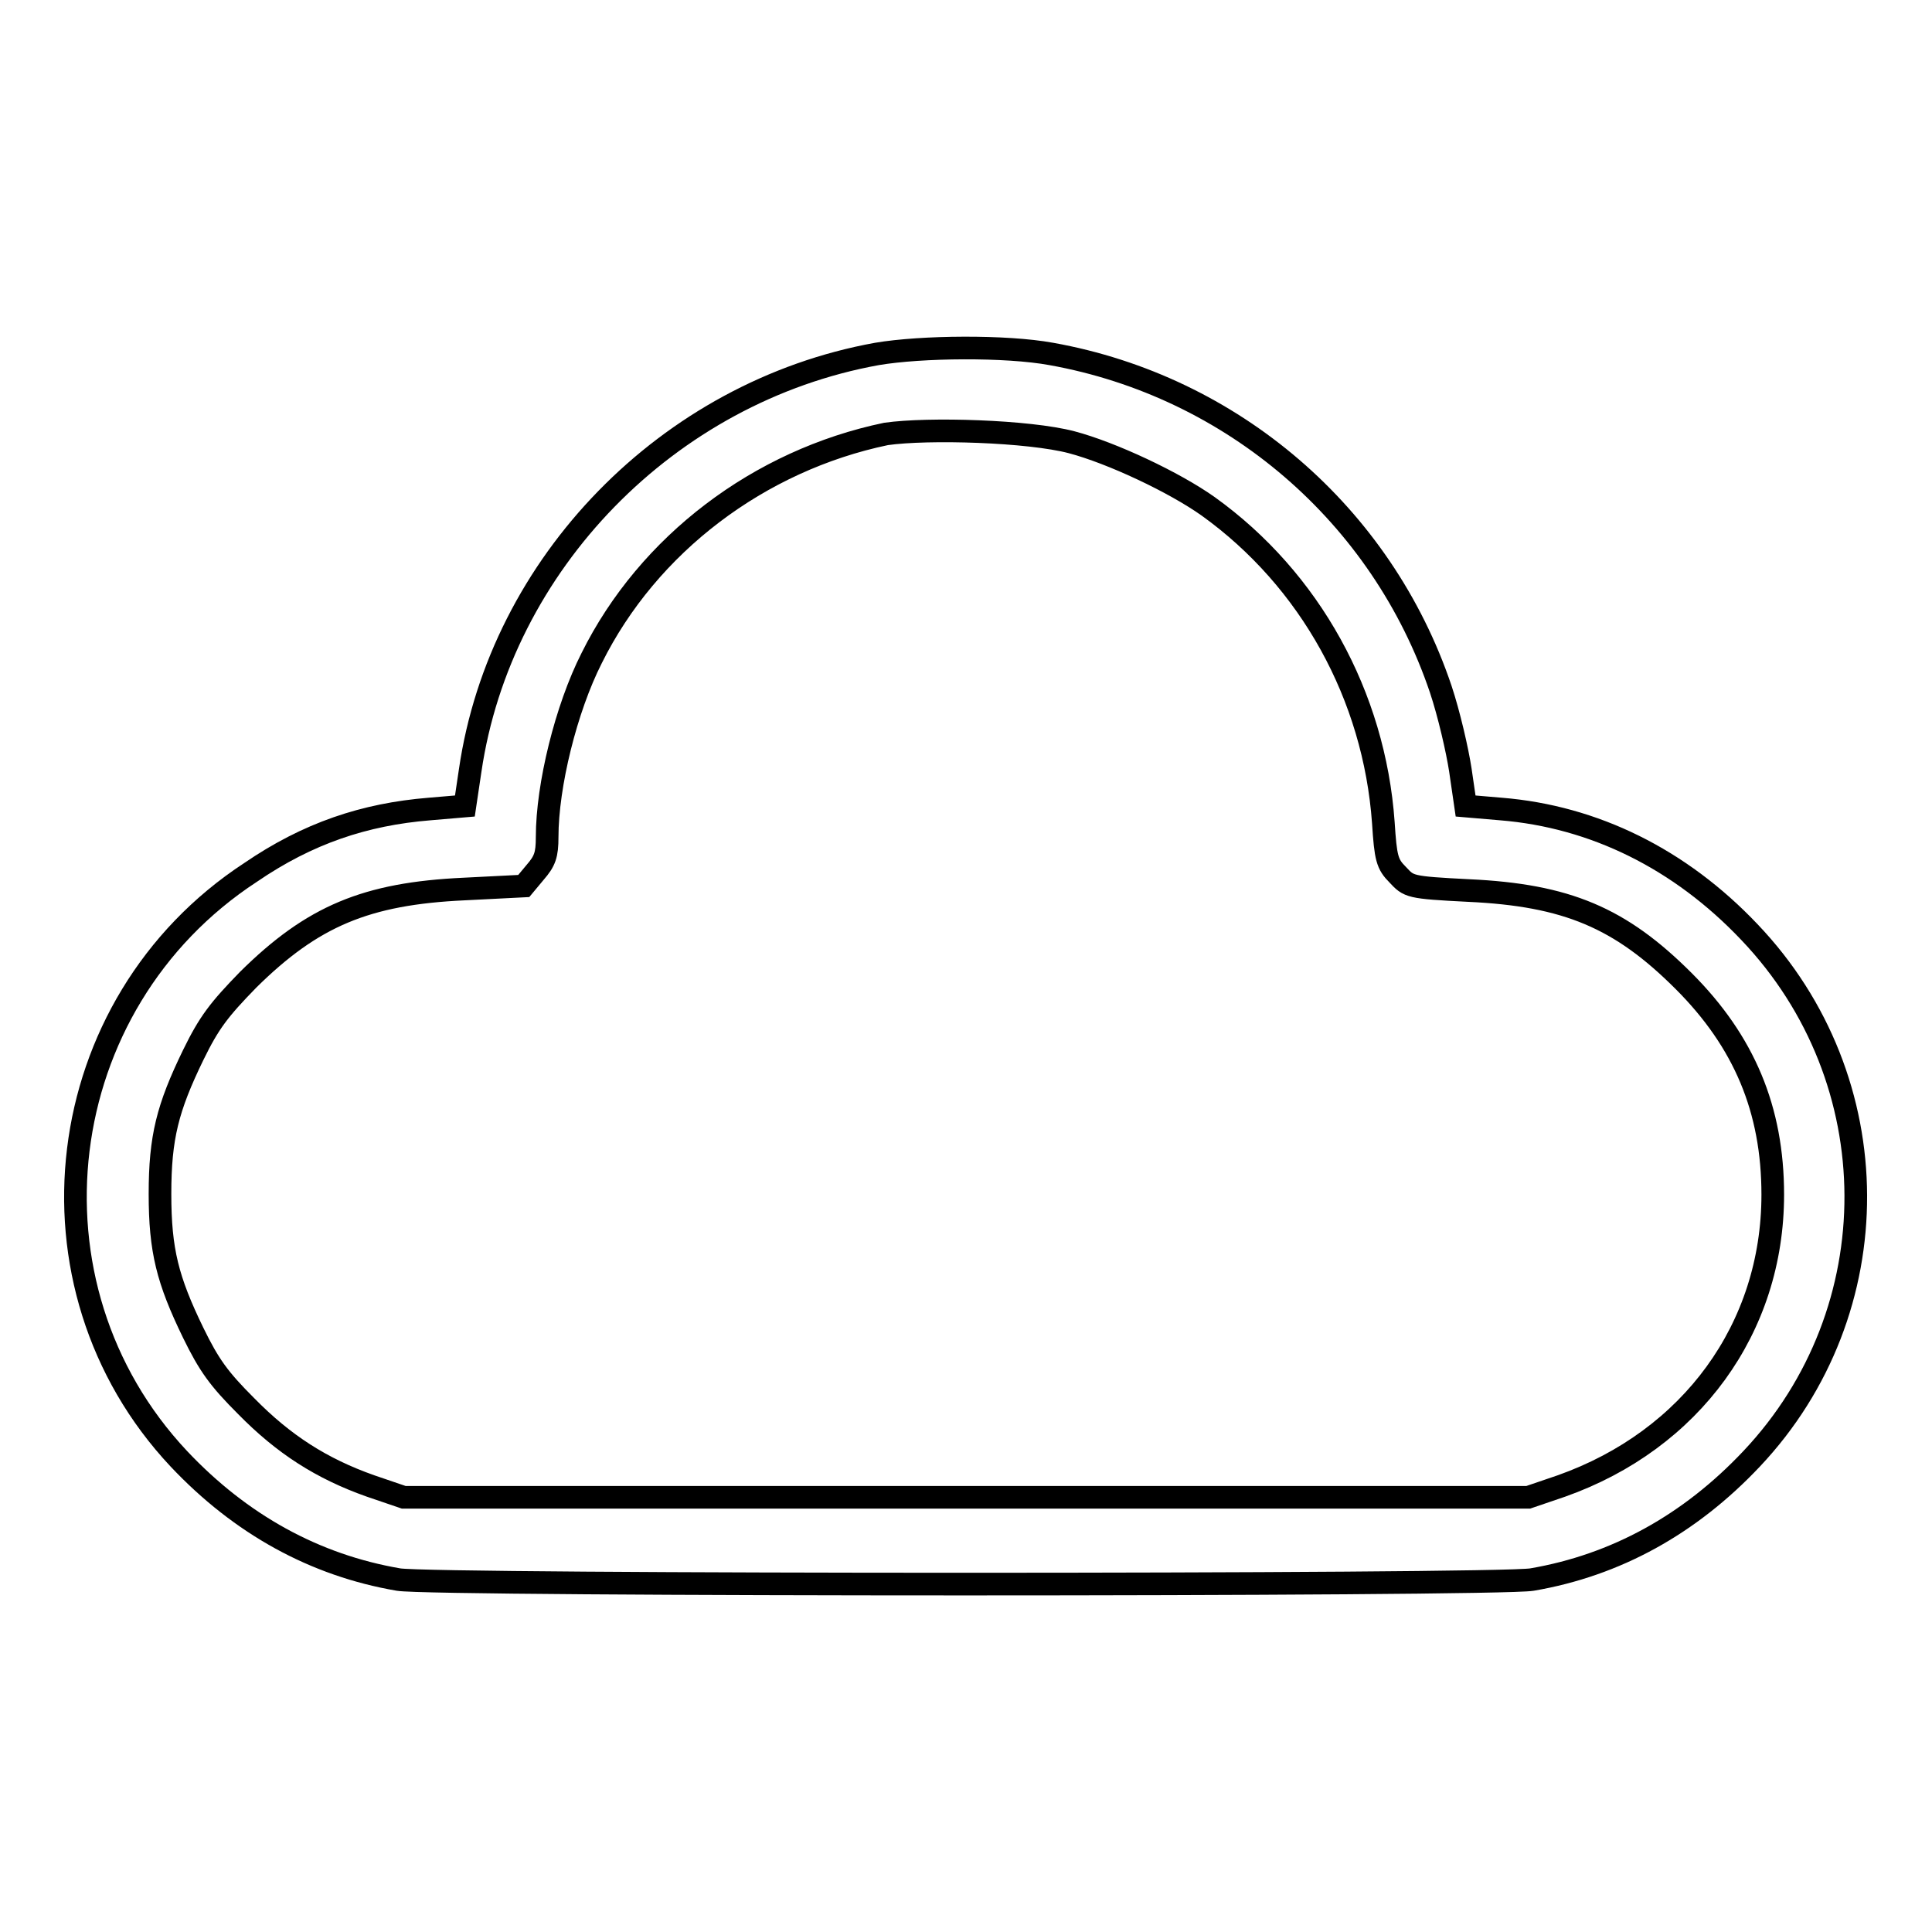
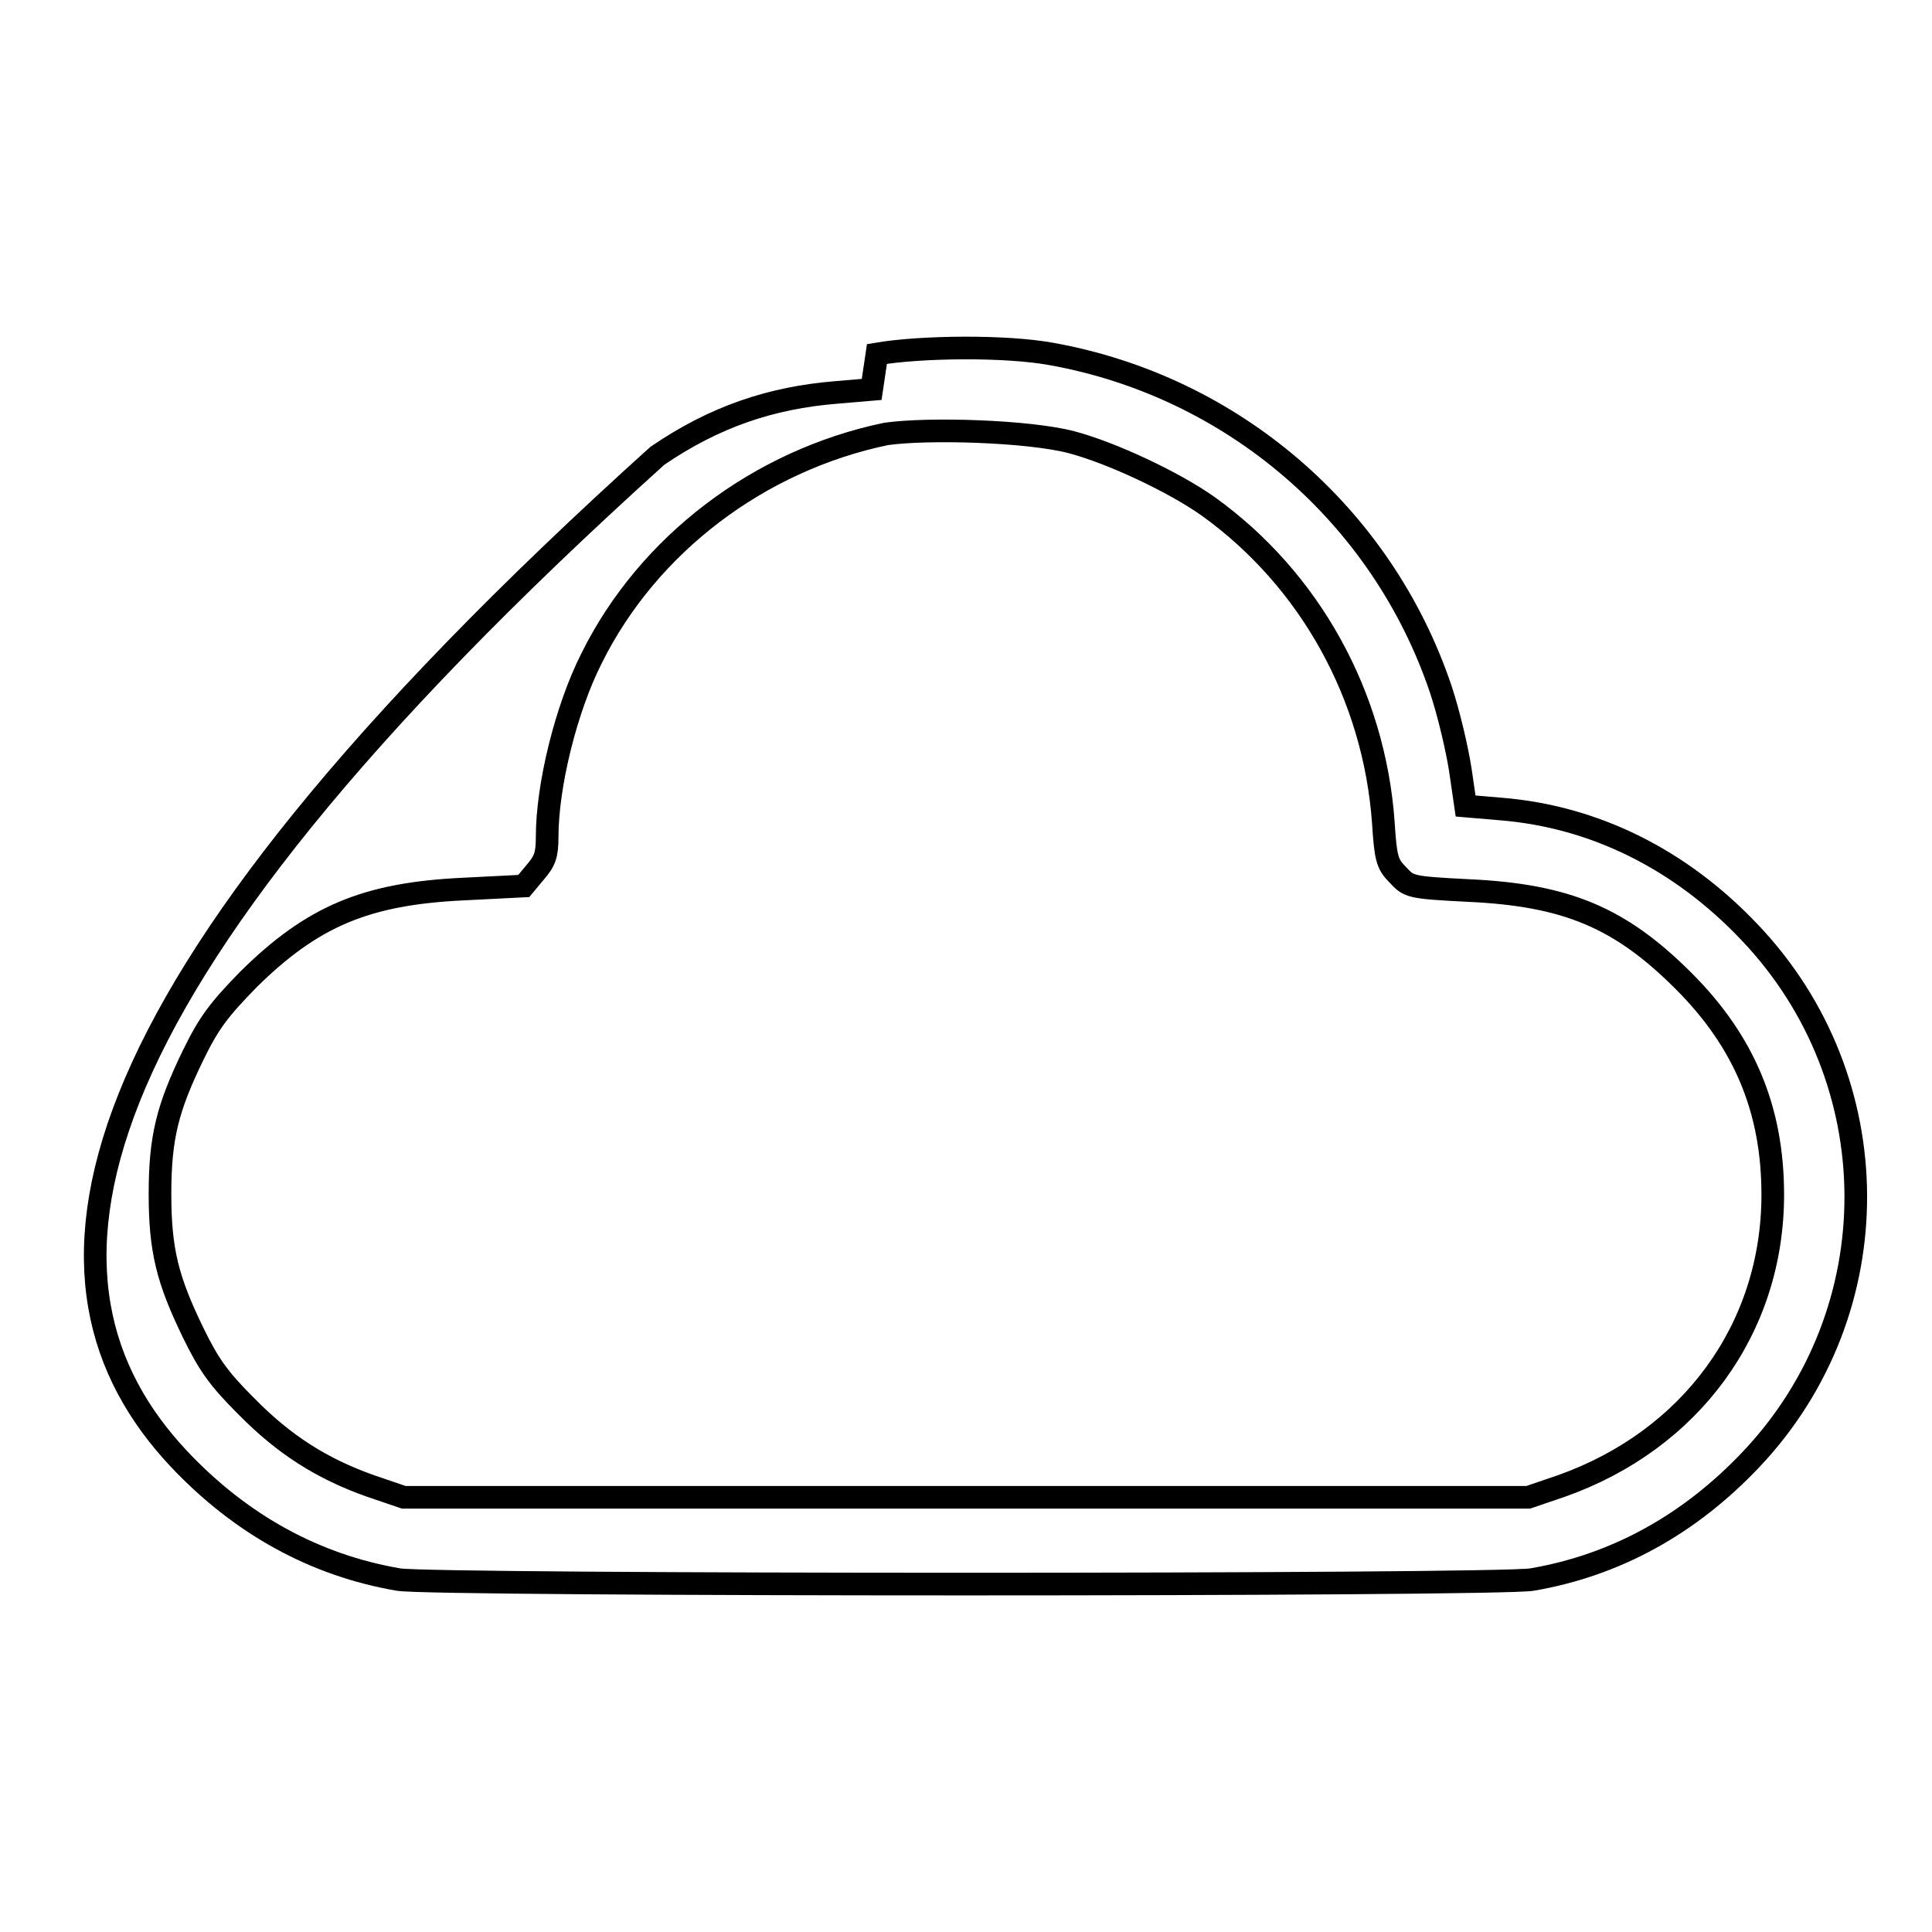
<svg xmlns="http://www.w3.org/2000/svg" version="1.1" x="0px" y="0px" viewBox="0 0 256 256" enable-background="new 0 0 256 256" xml:space="preserve">
  <g>
    <g>
      <g>
-         <path stroke-width="3" fill-opacity="0" stroke="#000000" d="M116.2,46.9c-27.7,5-49.9,27.8-53.9,55.2l-0.7,4.7l-4.7,0.4c-8.6,0.7-16.1,3.2-23.7,8.4C6.6,133,2.1,170.3,23.7,193.3c8.2,8.7,18,14.1,29.1,16c4.5,0.8,145.7,0.8,150.2,0c11.1-1.9,20.9-7.3,29.1-16c18.5-19.6,18.4-50.2-0.3-69.8c-9.2-9.7-20.6-15.3-32.9-16.3l-4.7-0.4l-0.7-4.8c-0.4-2.6-1.5-7.4-2.6-10.7c-7.8-23.1-27.6-40.1-51.6-44.4C133.3,45.8,122.1,45.9,116.2,46.9z M142,58.6c5.3,1.4,13.6,5.3,18.1,8.5c13.5,9.7,22,25.1,23.2,41.9c0.3,4.7,0.5,5.5,1.9,6.9c1.5,1.6,1.5,1.7,9.4,2.1c13,0.6,20.1,3.6,28.5,12c8,8,11.8,17,11.8,28.3c0,17.7-10.8,32.5-28,38.6l-4.4,1.5H128H53.5l-4.4-1.5c-6.5-2.3-11.5-5.5-16.5-10.6c-3.6-3.6-4.9-5.4-7-9.7c-3.4-7-4.4-10.9-4.4-18.4s1-11.4,4.4-18.4c2.1-4.3,3.4-6,7.3-10c8.5-8.4,15.6-11.4,28.6-12l7.9-0.4l1.5-1.8c1.3-1.5,1.6-2.3,1.6-4.7c0-6.8,2.5-17,5.9-23.7c7.5-15.1,22.2-26.2,39-29.7C123,56.7,136.3,57.1,142,58.6z" />
+         <path stroke-width="3" fill-opacity="0" stroke="#000000" d="M116.2,46.9l-0.7,4.7l-4.7,0.4c-8.6,0.7-16.1,3.2-23.7,8.4C6.6,133,2.1,170.3,23.7,193.3c8.2,8.7,18,14.1,29.1,16c4.5,0.8,145.7,0.8,150.2,0c11.1-1.9,20.9-7.3,29.1-16c18.5-19.6,18.4-50.2-0.3-69.8c-9.2-9.7-20.6-15.3-32.9-16.3l-4.7-0.4l-0.7-4.8c-0.4-2.6-1.5-7.4-2.6-10.7c-7.8-23.1-27.6-40.1-51.6-44.4C133.3,45.8,122.1,45.9,116.2,46.9z M142,58.6c5.3,1.4,13.6,5.3,18.1,8.5c13.5,9.7,22,25.1,23.2,41.9c0.3,4.7,0.5,5.5,1.9,6.9c1.5,1.6,1.5,1.7,9.4,2.1c13,0.6,20.1,3.6,28.5,12c8,8,11.8,17,11.8,28.3c0,17.7-10.8,32.5-28,38.6l-4.4,1.5H128H53.5l-4.4-1.5c-6.5-2.3-11.5-5.5-16.5-10.6c-3.6-3.6-4.9-5.4-7-9.7c-3.4-7-4.4-10.9-4.4-18.4s1-11.4,4.4-18.4c2.1-4.3,3.4-6,7.3-10c8.5-8.4,15.6-11.4,28.6-12l7.9-0.4l1.5-1.8c1.3-1.5,1.6-2.3,1.6-4.7c0-6.8,2.5-17,5.9-23.7c7.5-15.1,22.2-26.2,39-29.7C123,56.7,136.3,57.1,142,58.6z" />
      </g>
    </g>
  </g>
</svg>